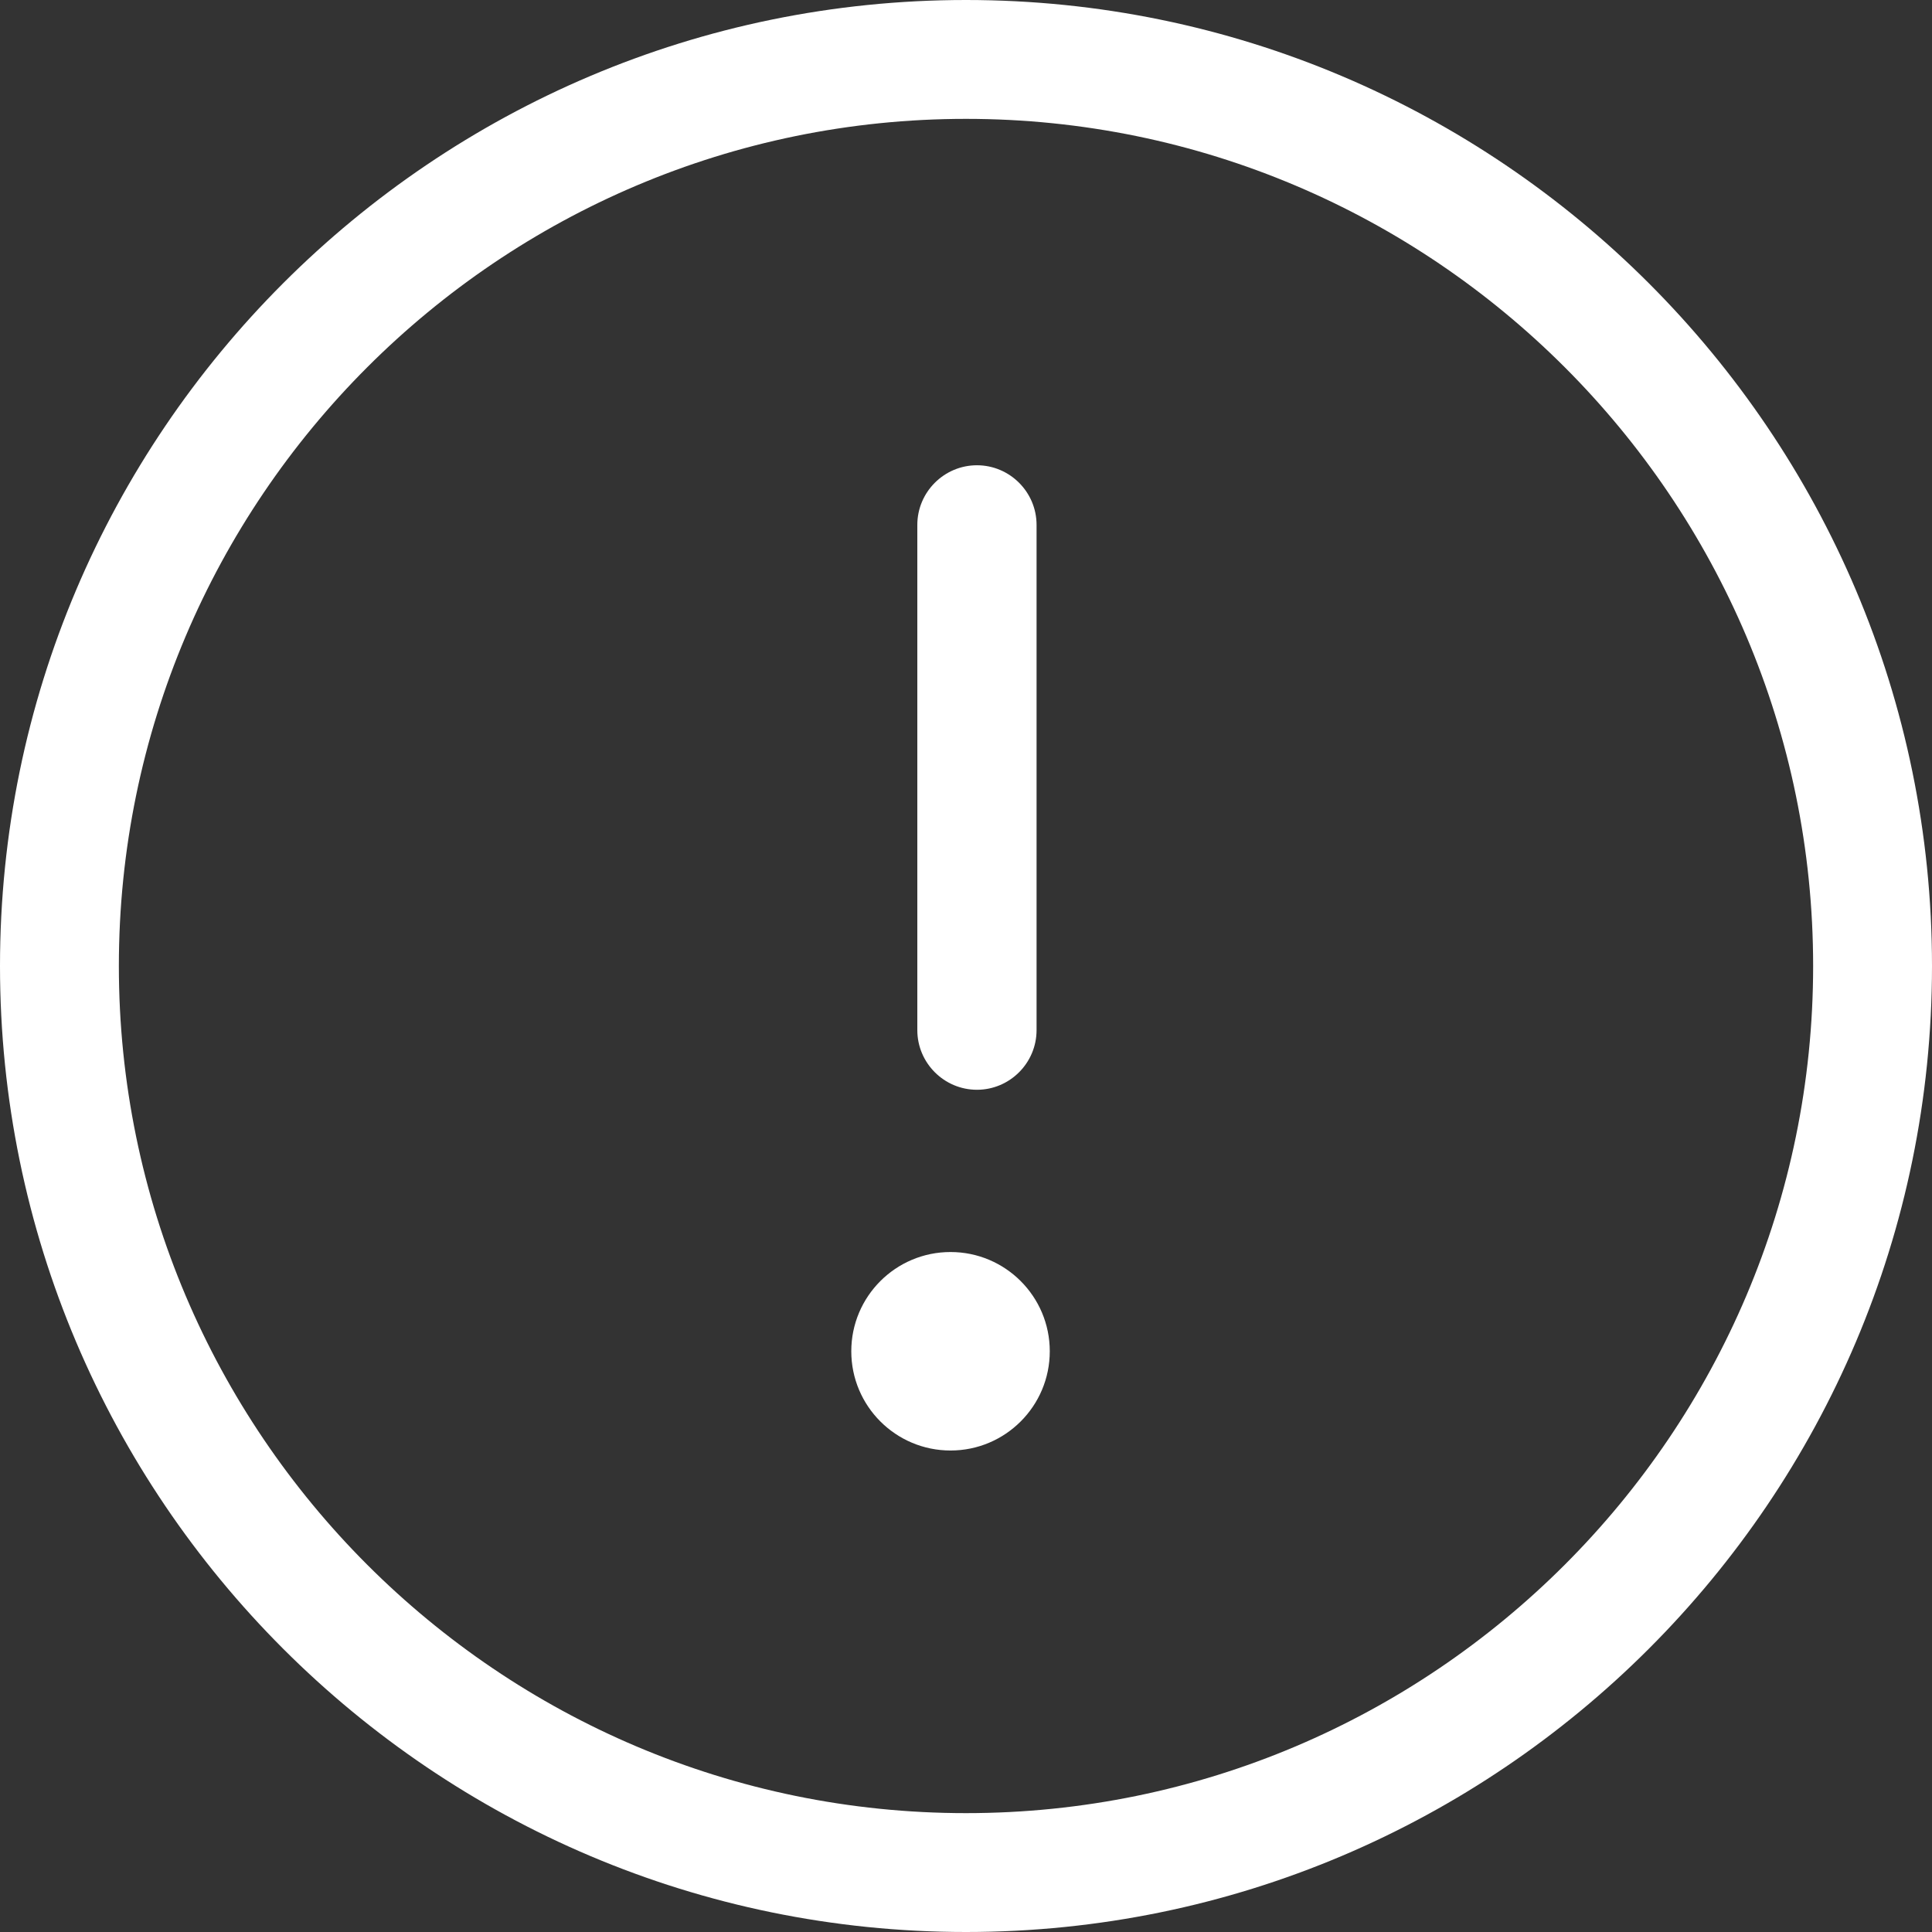
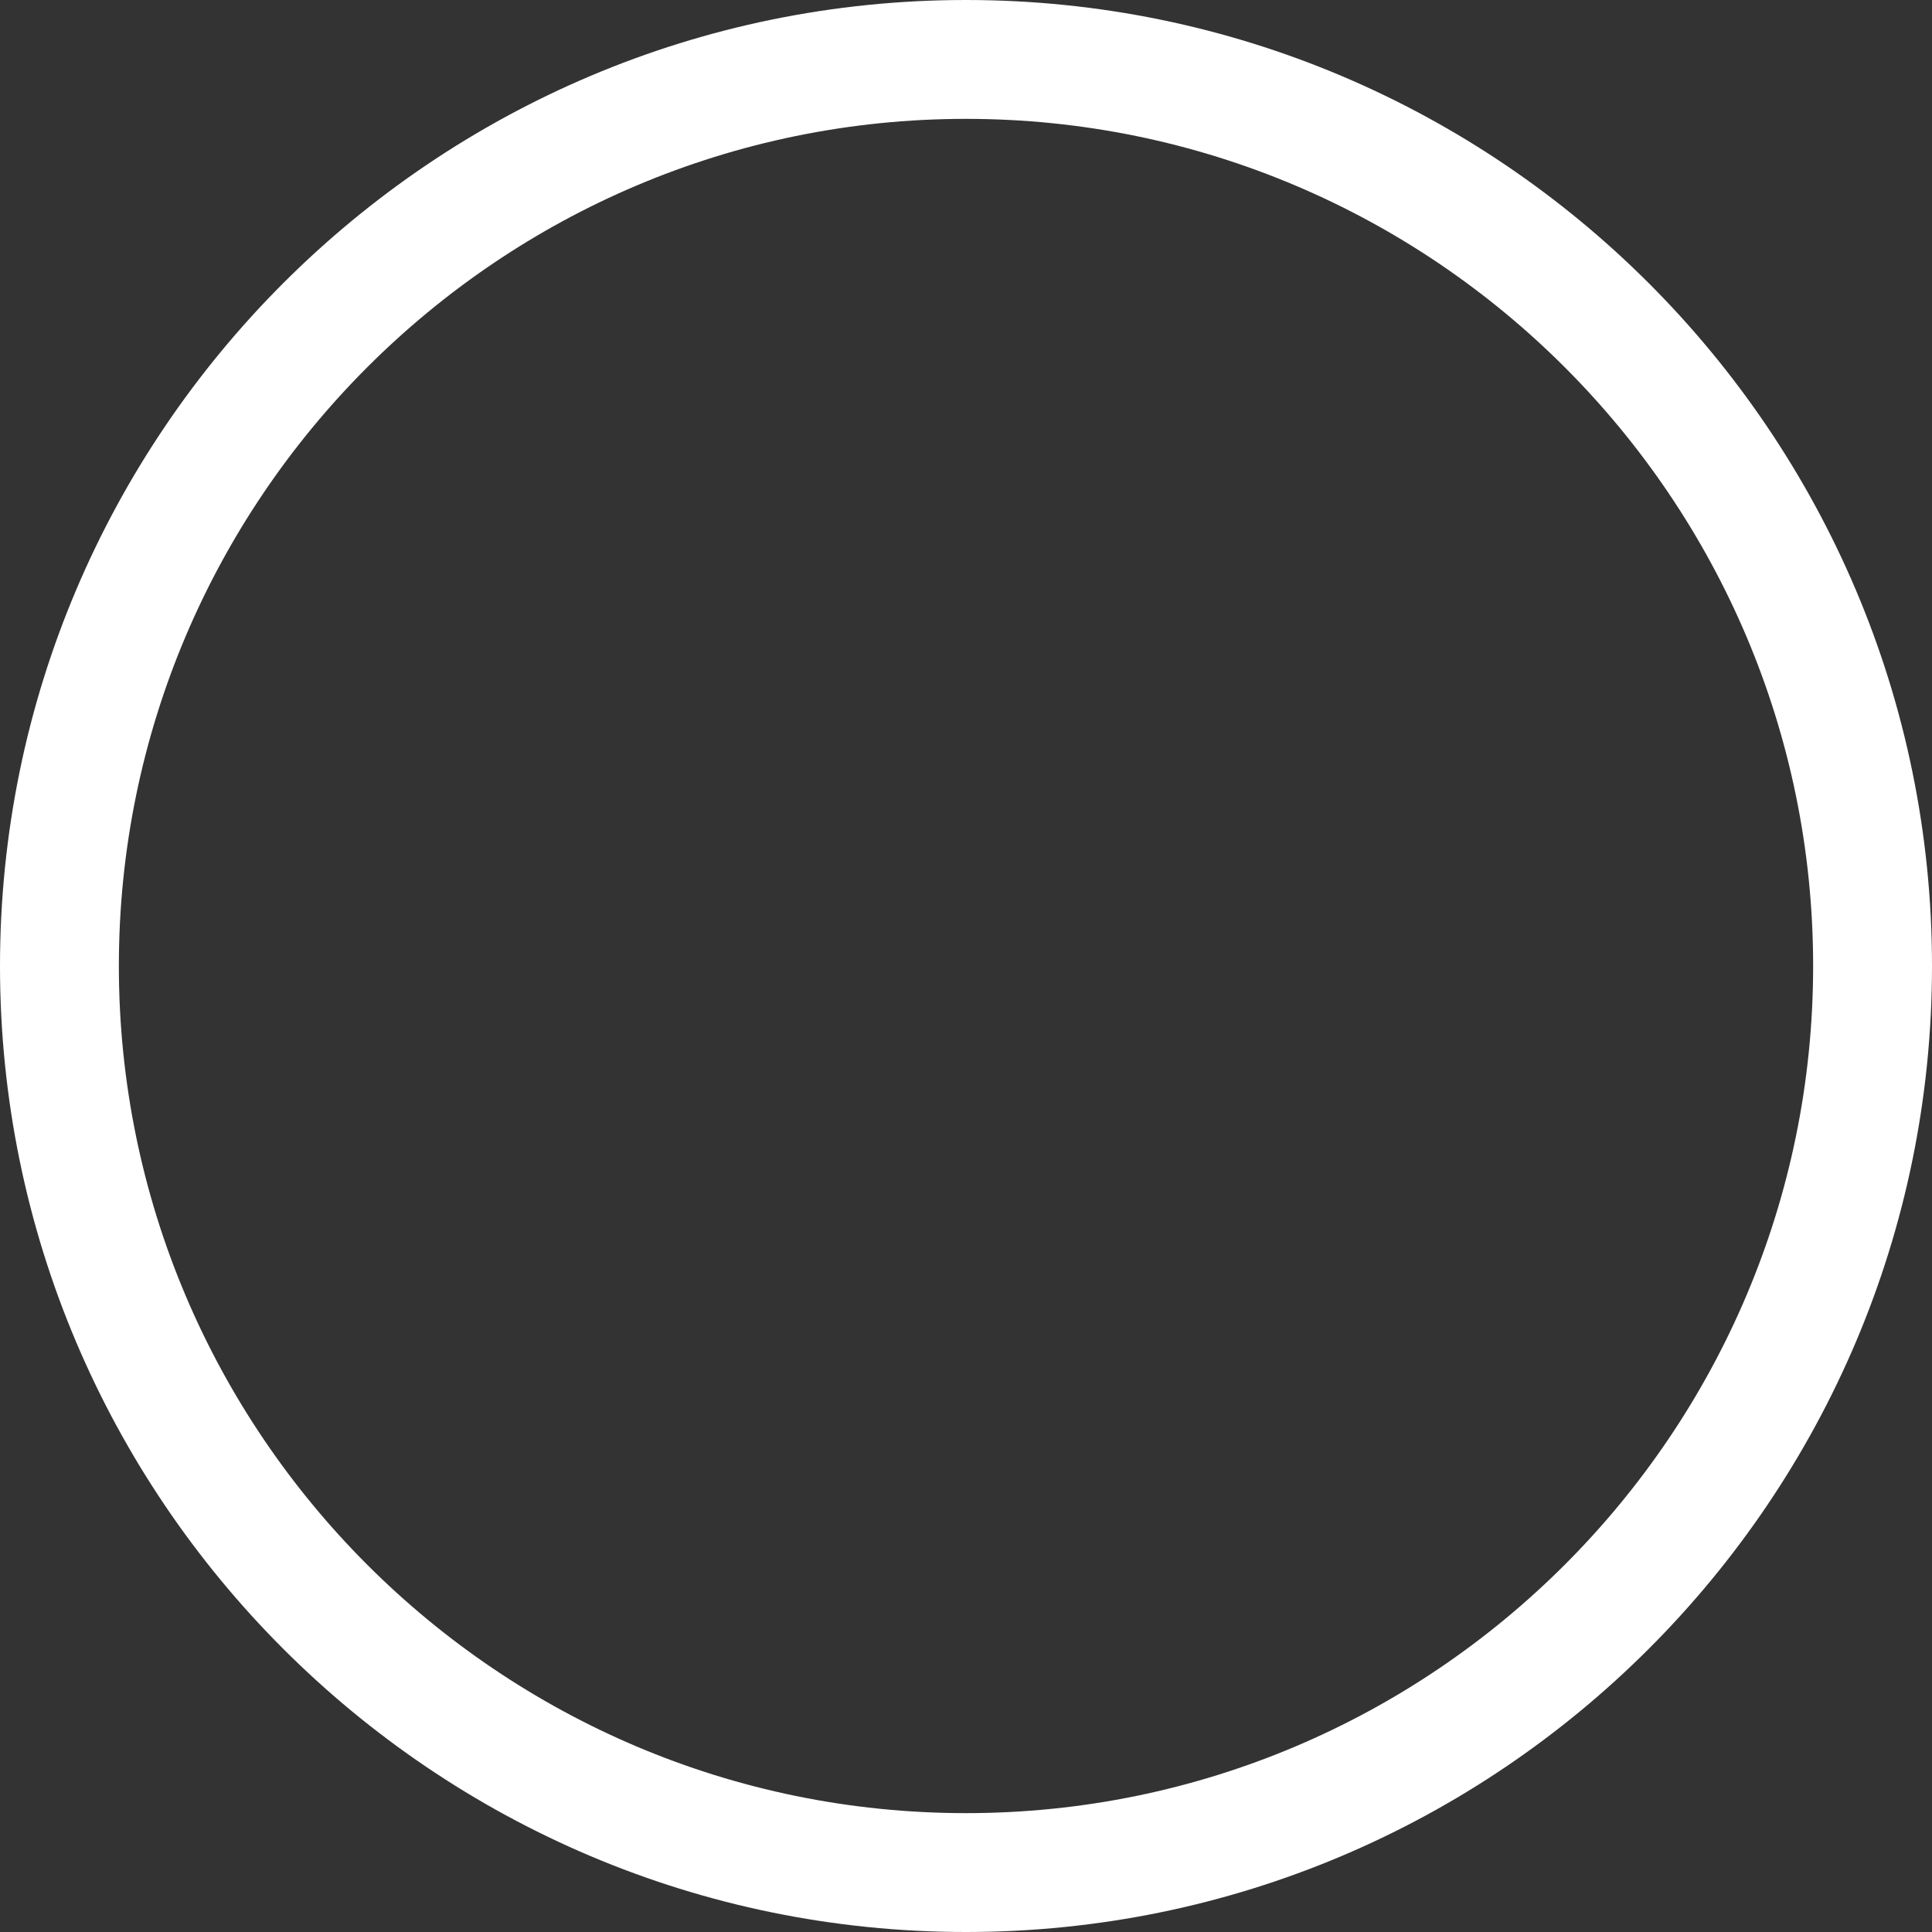
<svg xmlns="http://www.w3.org/2000/svg" version="1.1" id="Capa_1" x="0px" y="0px" viewBox="-49 141 512 512" style="enable-background:new -49 141 512 512;" xml:space="preserve">
  <rect x="-49" y="141" width="512" height="512" fill="#333333" stroke="none" />
  <style type="text/css">
	.st0{fill:#FFFFFF;}
</style>
  <g>
    <g>
      <path class="st0" d="M207,653c141.2,0,256-114.8,256-256S348.2,141,207,141S-49,255.8-49,397S65.8,653,207,653z M207,172.5    c123.8,0,224.5,100.7,224.5,224.5S330.8,621.5,207,621.5S-17.5,520.8-17.5,397S83.2,172.5,207,172.5z" />
-       <circle class="st0" cx="202.9" cy="499.1" r="26.3" />
-       <path class="st0" d="M209.9,429.8c8.7,0,15.8-7.1,15.8-15.8V280.1c0-8.7-7.1-15.8-15.8-15.8s-15.8,7.1-15.8,15.8V414    C194.1,422.7,201.2,429.8,209.9,429.8z" />
    </g>
  </g>
</svg>